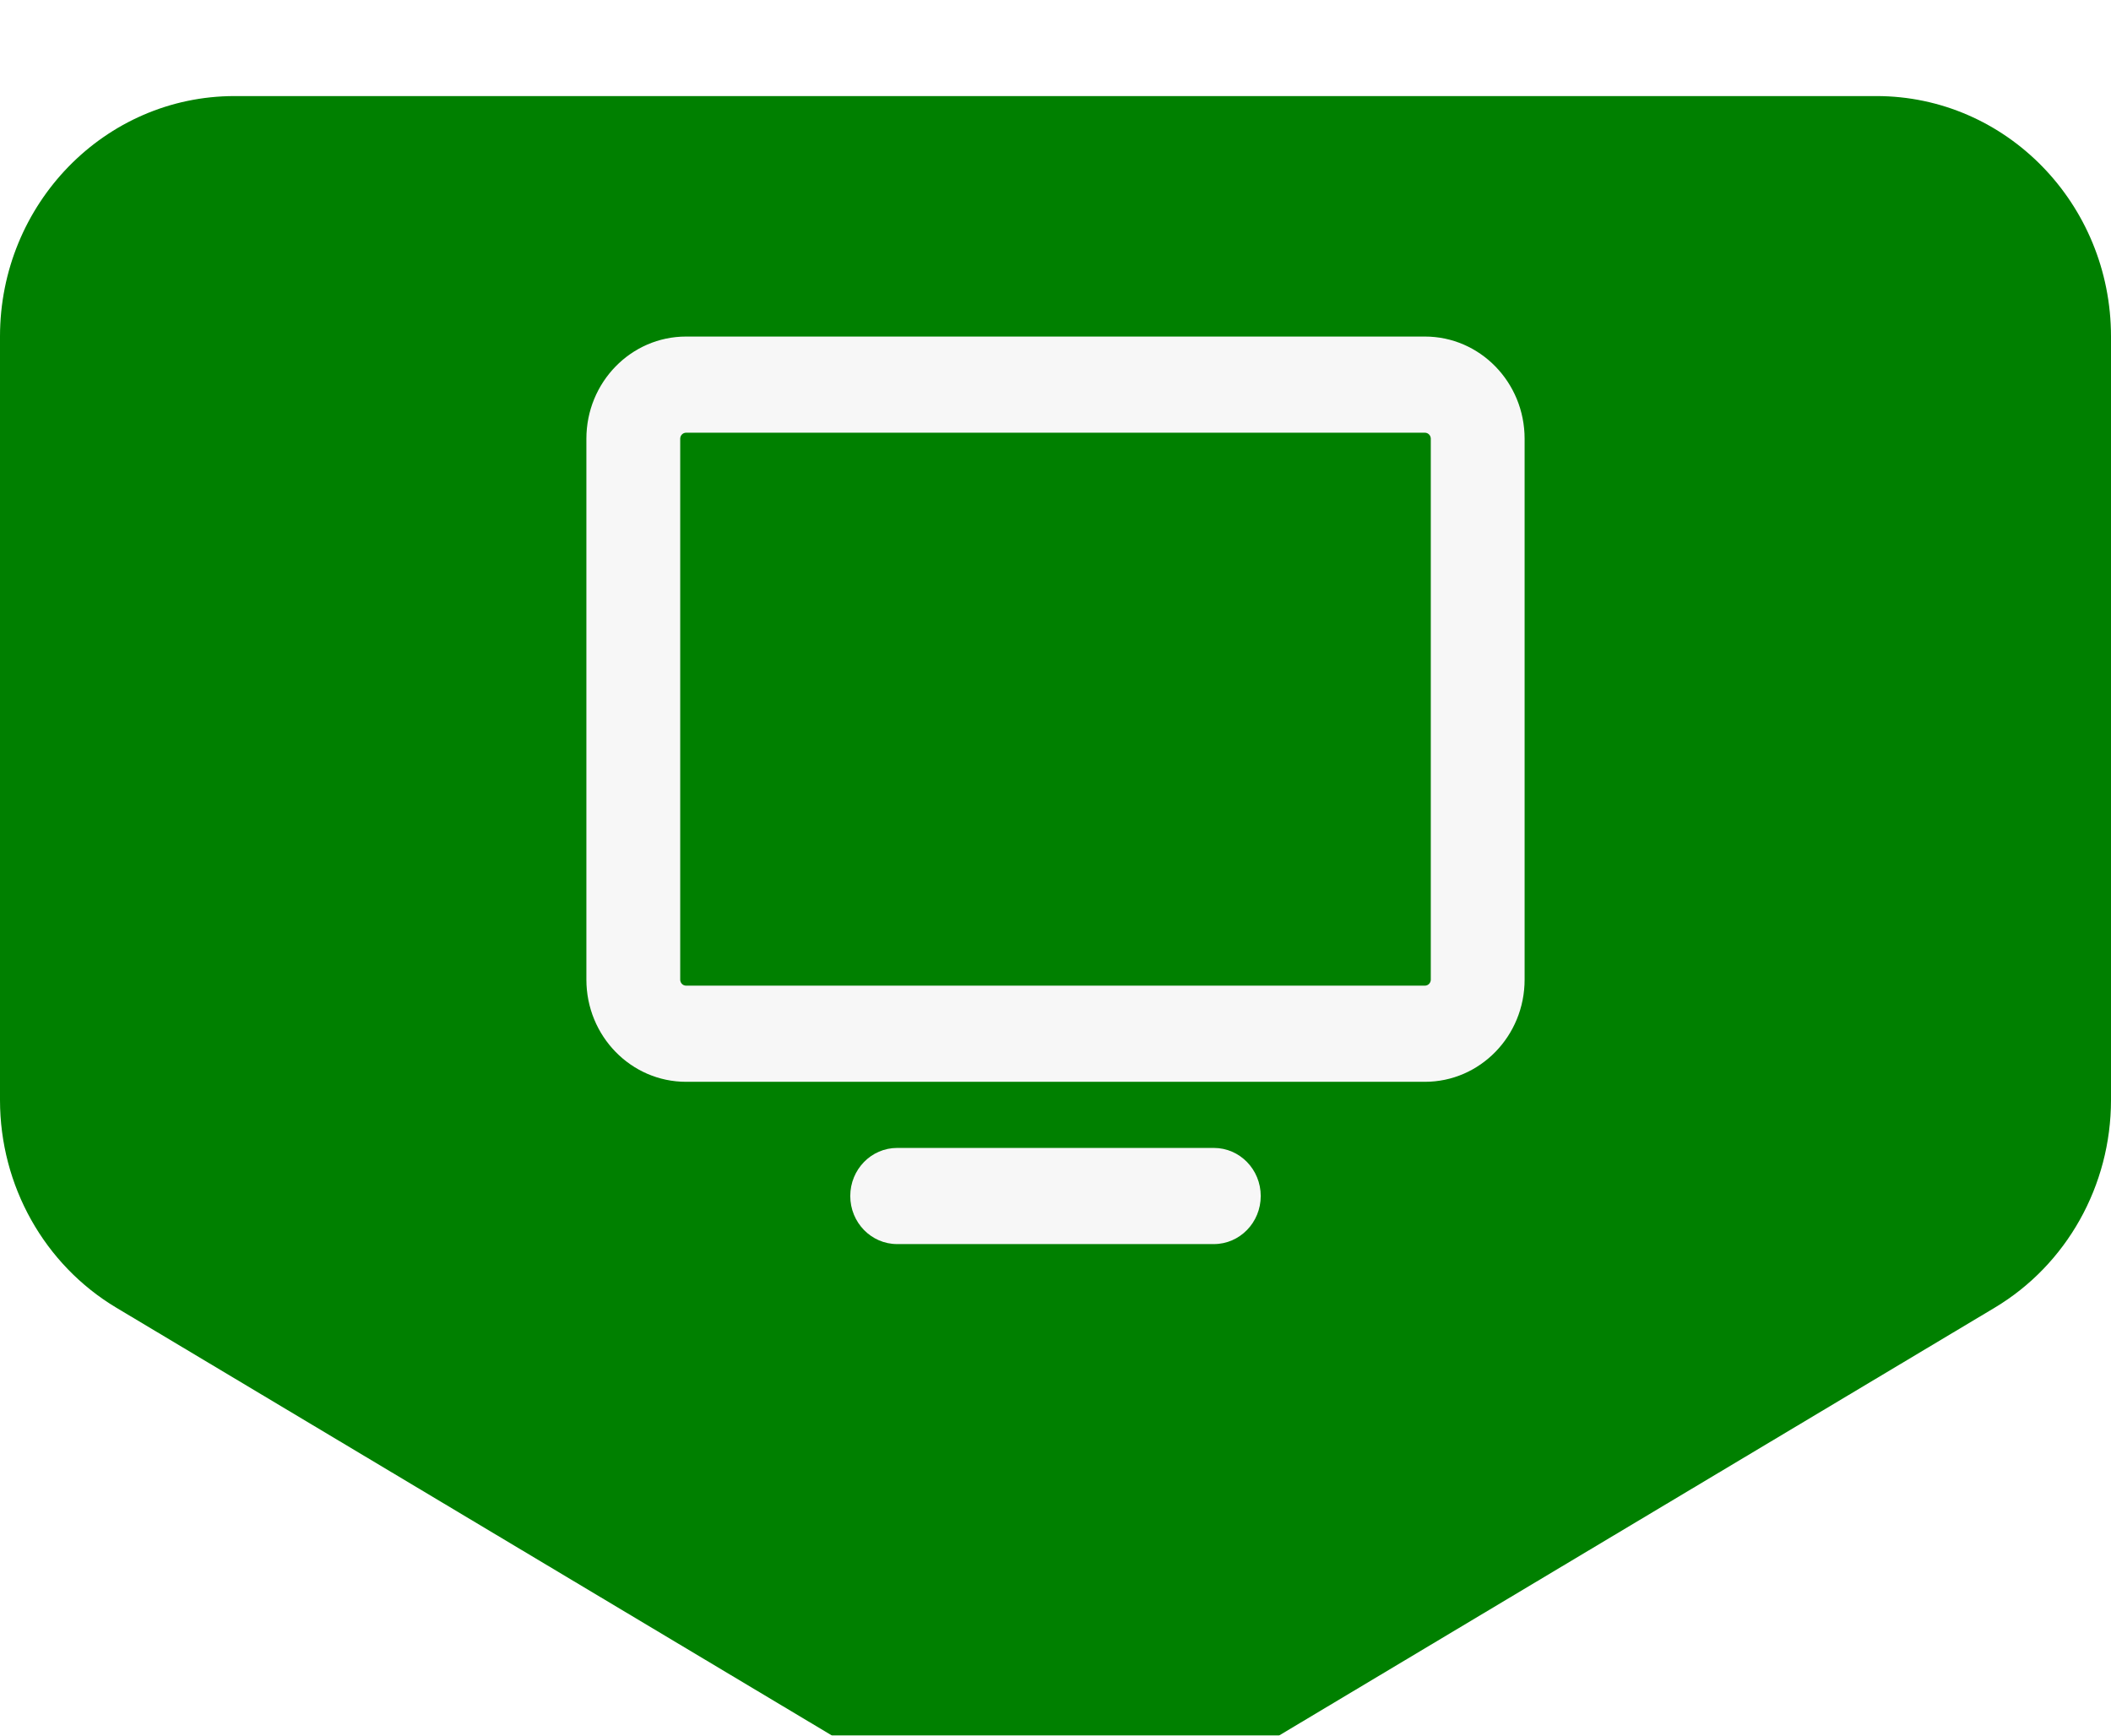
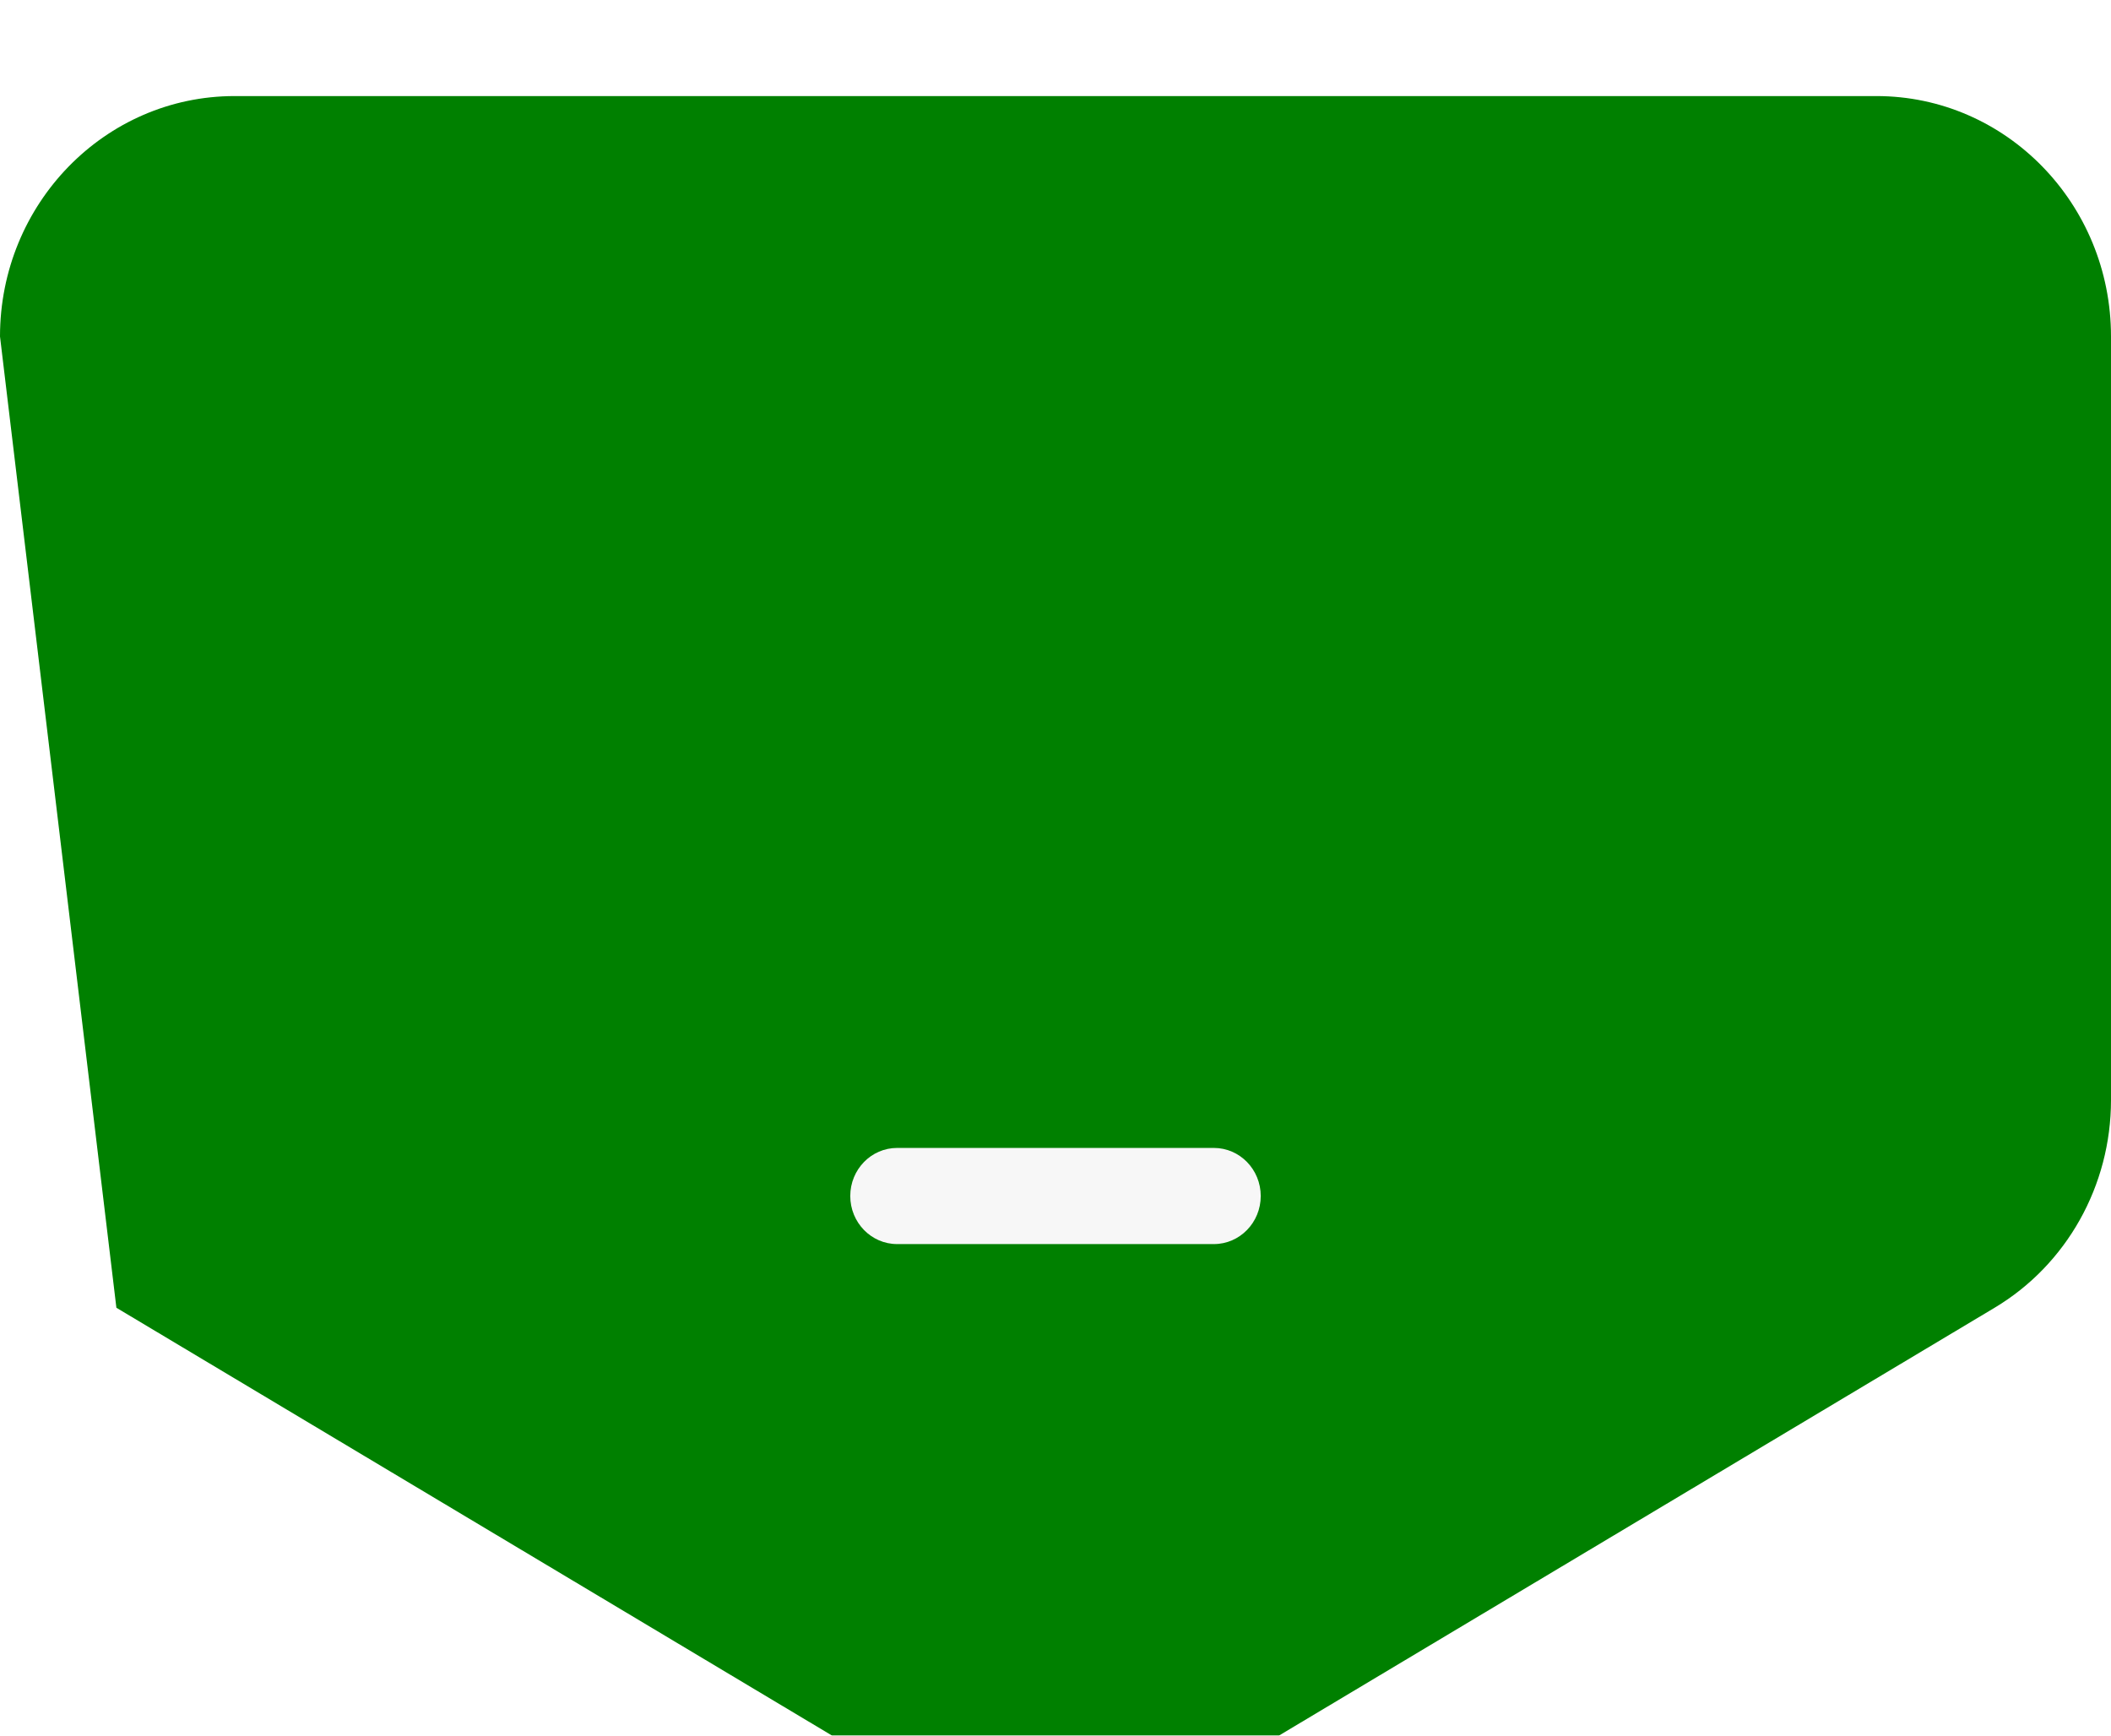
<svg xmlns="http://www.w3.org/2000/svg" width="90px" height="74px" viewBox="0 0 90 74" fill="none">
  <g transform="matrix(1, 0, 0, 1.025, -20.75, -16.404)">
-     <path d="M 20.75 26 C 20.75 20.478 25.227 16 30.75 16 L 65.75 16 L 100.75 16 C 106.273 16 110.75 20.478 110.75 26 L 110.75 57.763 C 110.75 61.32 108.861 64.609 105.788 66.401 L 70.788 86.815 C 67.675 88.631 63.825 88.631 60.712 86.815 L 25.712 66.401 C 22.639 64.609 20.75 61.32 20.75 57.763 L 20.75 26 Z" style="fill: rgb(0, 128, 0);" filter="url(#filter0_d_1563_19226)" />
+     <path d="M 20.75 26 C 20.75 20.478 25.227 16 30.75 16 L 65.75 16 L 100.75 16 C 106.273 16 110.75 20.478 110.75 26 L 110.75 57.763 C 110.75 61.32 108.861 64.609 105.788 66.401 L 70.788 86.815 C 67.675 88.631 63.825 88.631 60.712 86.815 L 25.712 66.401 L 20.75 26 Z" style="fill: rgb(0, 128, 0);" filter="url(#filter0_d_1563_19226)" />
    <path d="M 72.5 67.753 C 73.605 67.753 74.5 66.858 74.5 65.753 C 74.5 64.648 73.605 63.753 72.5 63.753 L 72.5 67.753 Z M 59 63.753 C 57.895 63.753 57 64.648 57 65.753 C 57 66.858 57.895 67.753 59 67.753 L 59 63.753 Z M 72.5 63.753 L 59 63.753 L 59 67.753 L 72.5 67.753 L 72.5 63.753 Z" fill="#F7F7F7" />
-     <path d="M 50 34.003 L 81.5 34.003 L 81.5 30.003 L 50 30.003 L 50 34.003 Z M 81.75 34.253 L 81.75 56.753 L 85.75 56.753 L 85.75 34.253 L 81.75 34.253 Z M 81.5 57.003 L 50 57.003 L 50 61.003 L 81.5 61.003 L 81.5 57.003 Z M 49.75 56.753 L 49.75 34.253 L 45.75 34.253 L 45.75 56.753 L 49.75 56.753 Z M 50 57.003 C 49.862 57.003 49.75 56.891 49.75 56.753 L 45.75 56.753 C 45.75 59.1 47.653 61.003 50 61.003 L 50 57.003 Z M 81.75 56.753 C 81.75 56.891 81.638 57.003 81.5 57.003 L 81.5 61.003 C 83.847 61.003 85.75 59.1 85.75 56.753 L 81.75 56.753 Z M 81.5 34.003 C 81.638 34.003 81.75 34.115 81.75 34.253 L 85.75 34.253 C 85.75 31.906 83.847 30.003 81.5 30.003 L 81.5 34.003 Z M 50 30.003 C 47.653 30.003 45.75 31.906 45.75 34.253 L 49.75 34.253 C 49.75 34.115 49.862 34.003 50 34.003 L 50 30.003 Z" fill="#F7F7F7" />
  </g>
  <defs>
    <filter id="filter0_d_1563_19226" x="0.75" y="0" width="130" height="112.177" filterUnits="userSpaceOnUse" color-interpolation-filters="sRGB">
      <feFlood flood-opacity="0" result="BackgroundImageFix" />
      <feColorMatrix in="SourceAlpha" type="matrix" values="0 0 0 0 0 0 0 0 0 0 0 0 0 0 0 0 0 0 127 0" result="hardAlpha" />
      <feOffset dy="4" />
      <feGaussianBlur stdDeviation="10" />
      <feComposite in2="hardAlpha" operator="out" />
      <feColorMatrix type="matrix" values="0 0 0 0 0 0 0 0 0 0 0 0 0 0 0 0 0 0 0.1 0" />
      <feBlend mode="normal" in2="BackgroundImageFix" result="effect1_dropShadow_1563_19226" />
      <feBlend mode="normal" in="SourceGraphic" in2="effect1_dropShadow_1563_19226" result="shape" />
    </filter>
  </defs>
</svg>